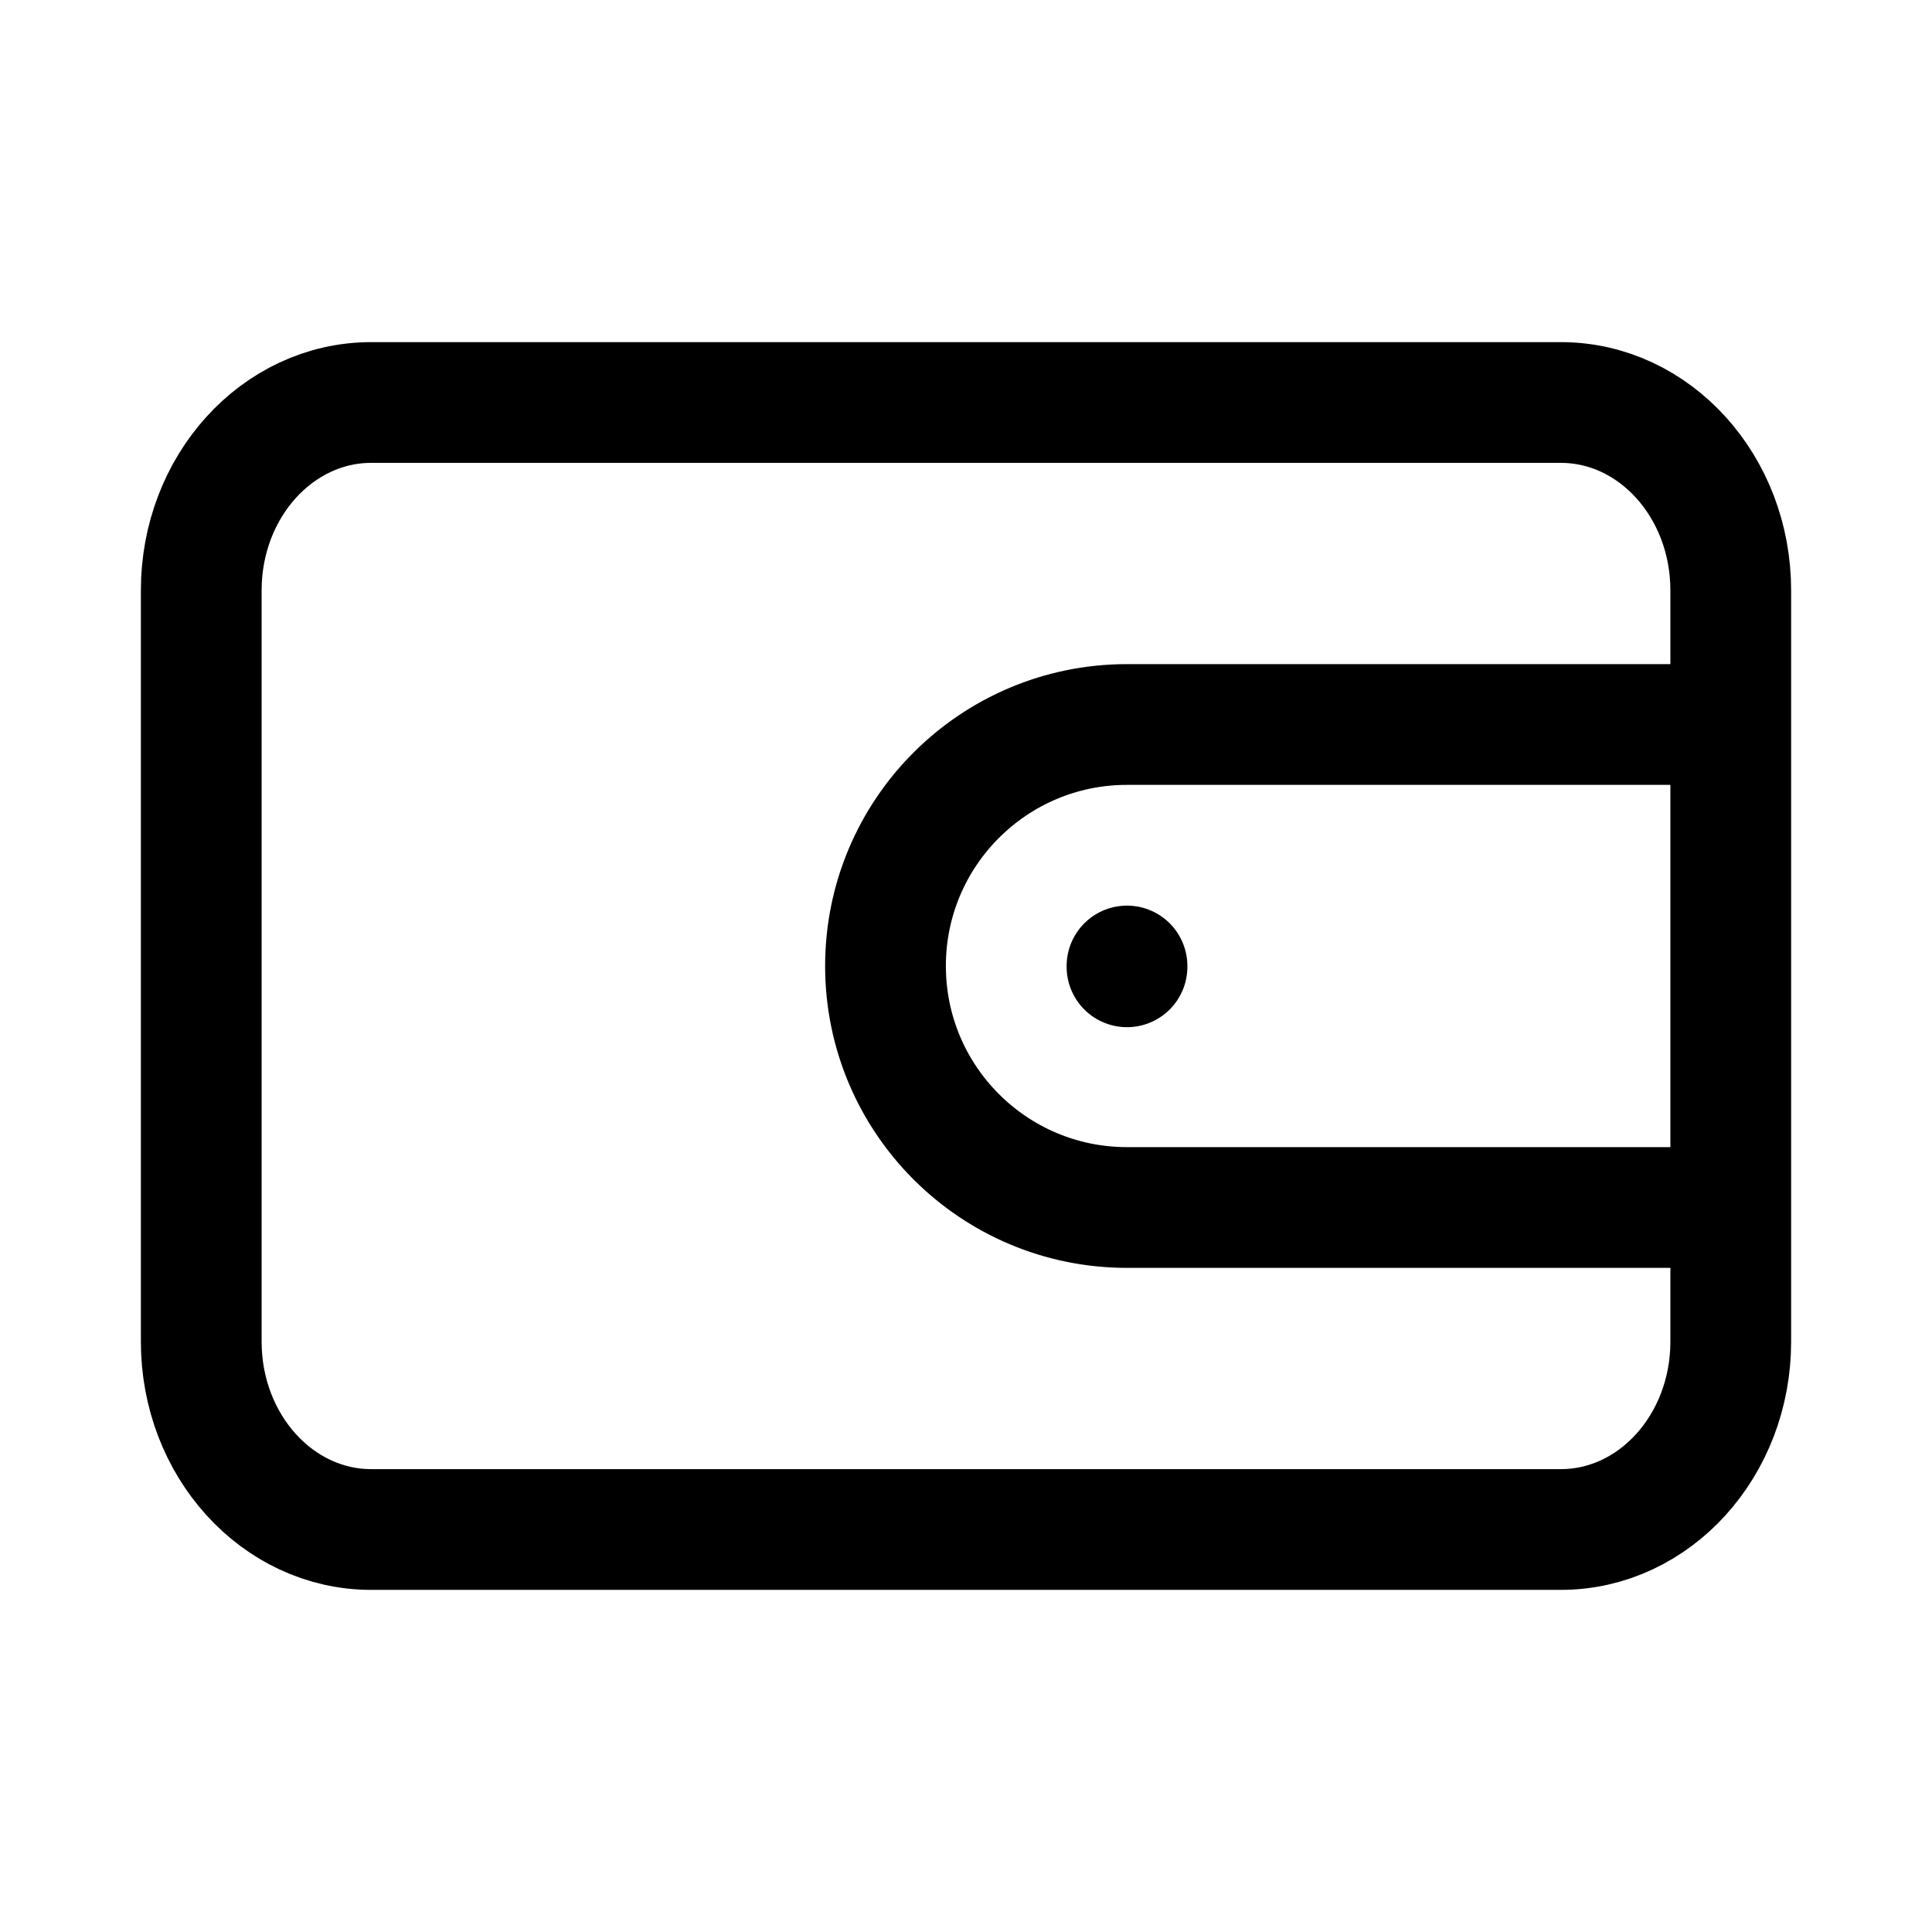
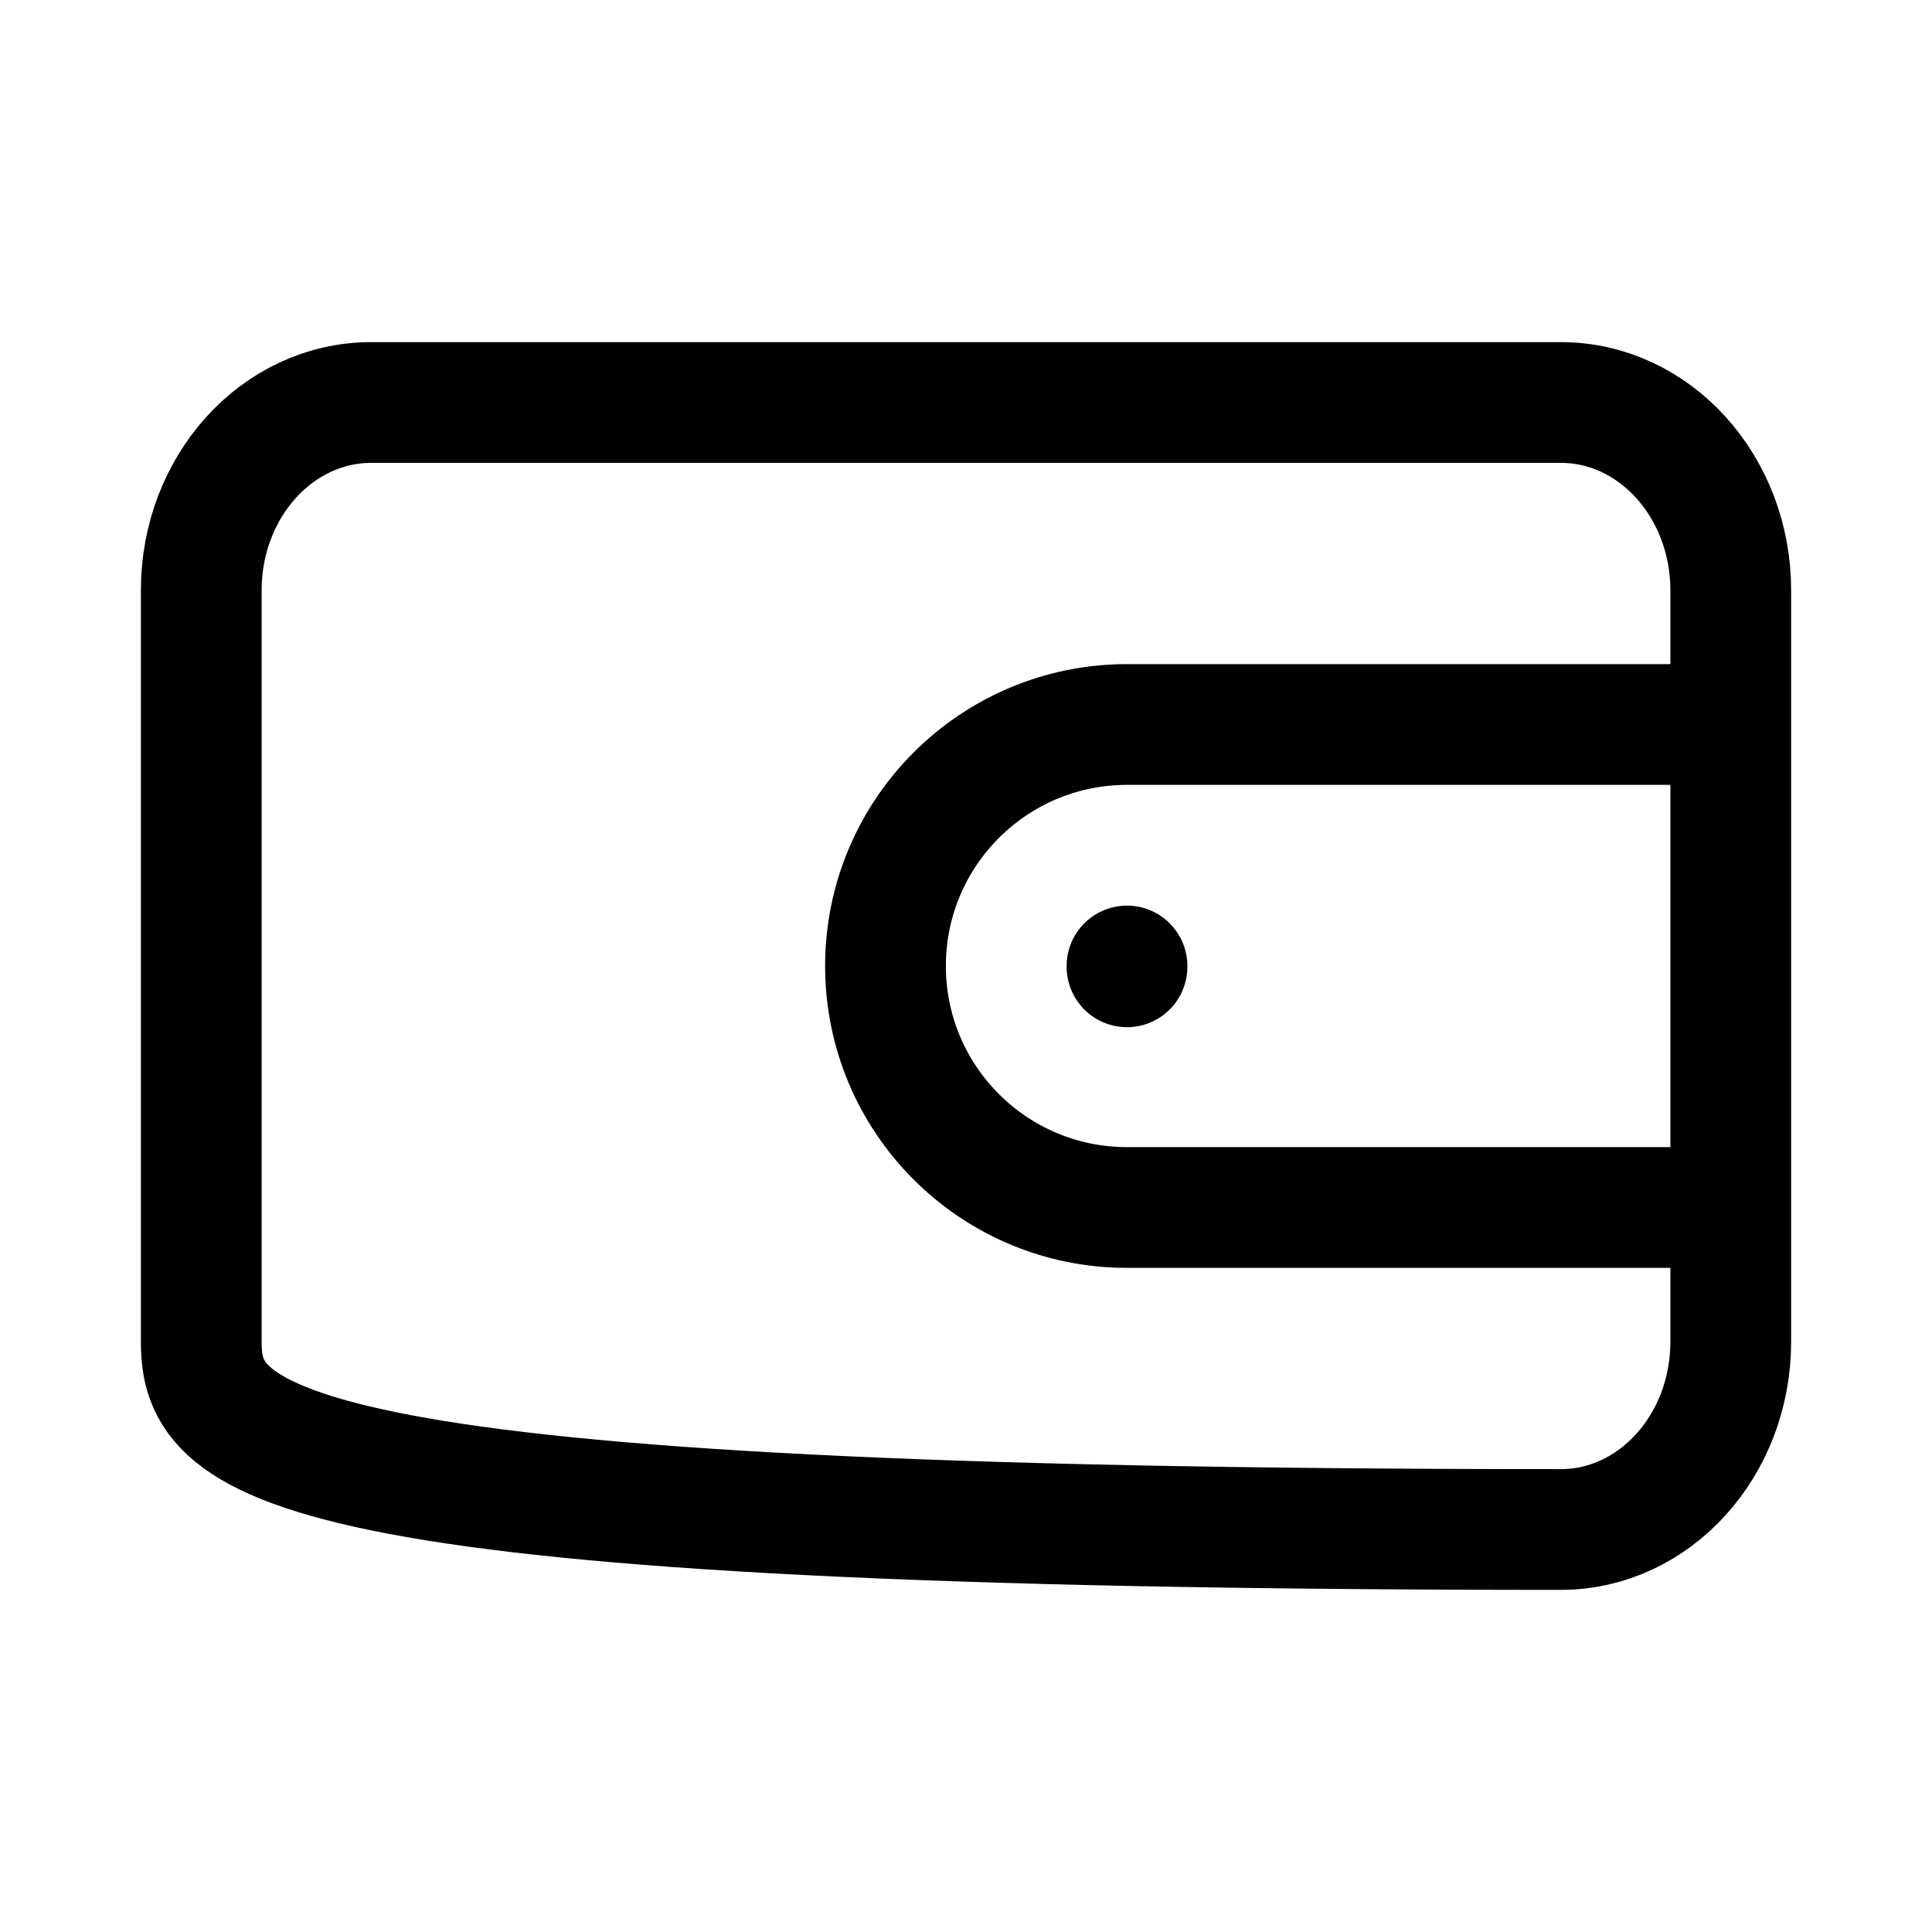
<svg xmlns="http://www.w3.org/2000/svg" width="800px" height="800px" viewBox="0 0 24 24" fill="none">
-   <path d="M21.5 9H14C12.343 9 11 10.343 11 12C11 13.657 12.343 15 14 15H21.5M14 12V12.01M4.611 5H19.389C20.555 5 21.5 6.045 21.5 7.333V16.667C21.5 17.955 20.555 19 19.389 19H4.611C3.445 19 2.5 17.955 2.5 16.667V7.333C2.5 6.045 3.445 5 4.611 5Z" stroke="#000000" stroke-width="1.5" stroke-linecap="round" stroke-linejoin="round" />
+   <path d="M21.5 9H14C12.343 9 11 10.343 11 12C11 13.657 12.343 15 14 15H21.5M14 12V12.01M4.611 5H19.389C20.555 5 21.5 6.045 21.5 7.333V16.667C21.5 17.955 20.555 19 19.389 19C3.445 19 2.5 17.955 2.5 16.667V7.333C2.5 6.045 3.445 5 4.611 5Z" stroke="#000000" stroke-width="1.5" stroke-linecap="round" stroke-linejoin="round" />
</svg>